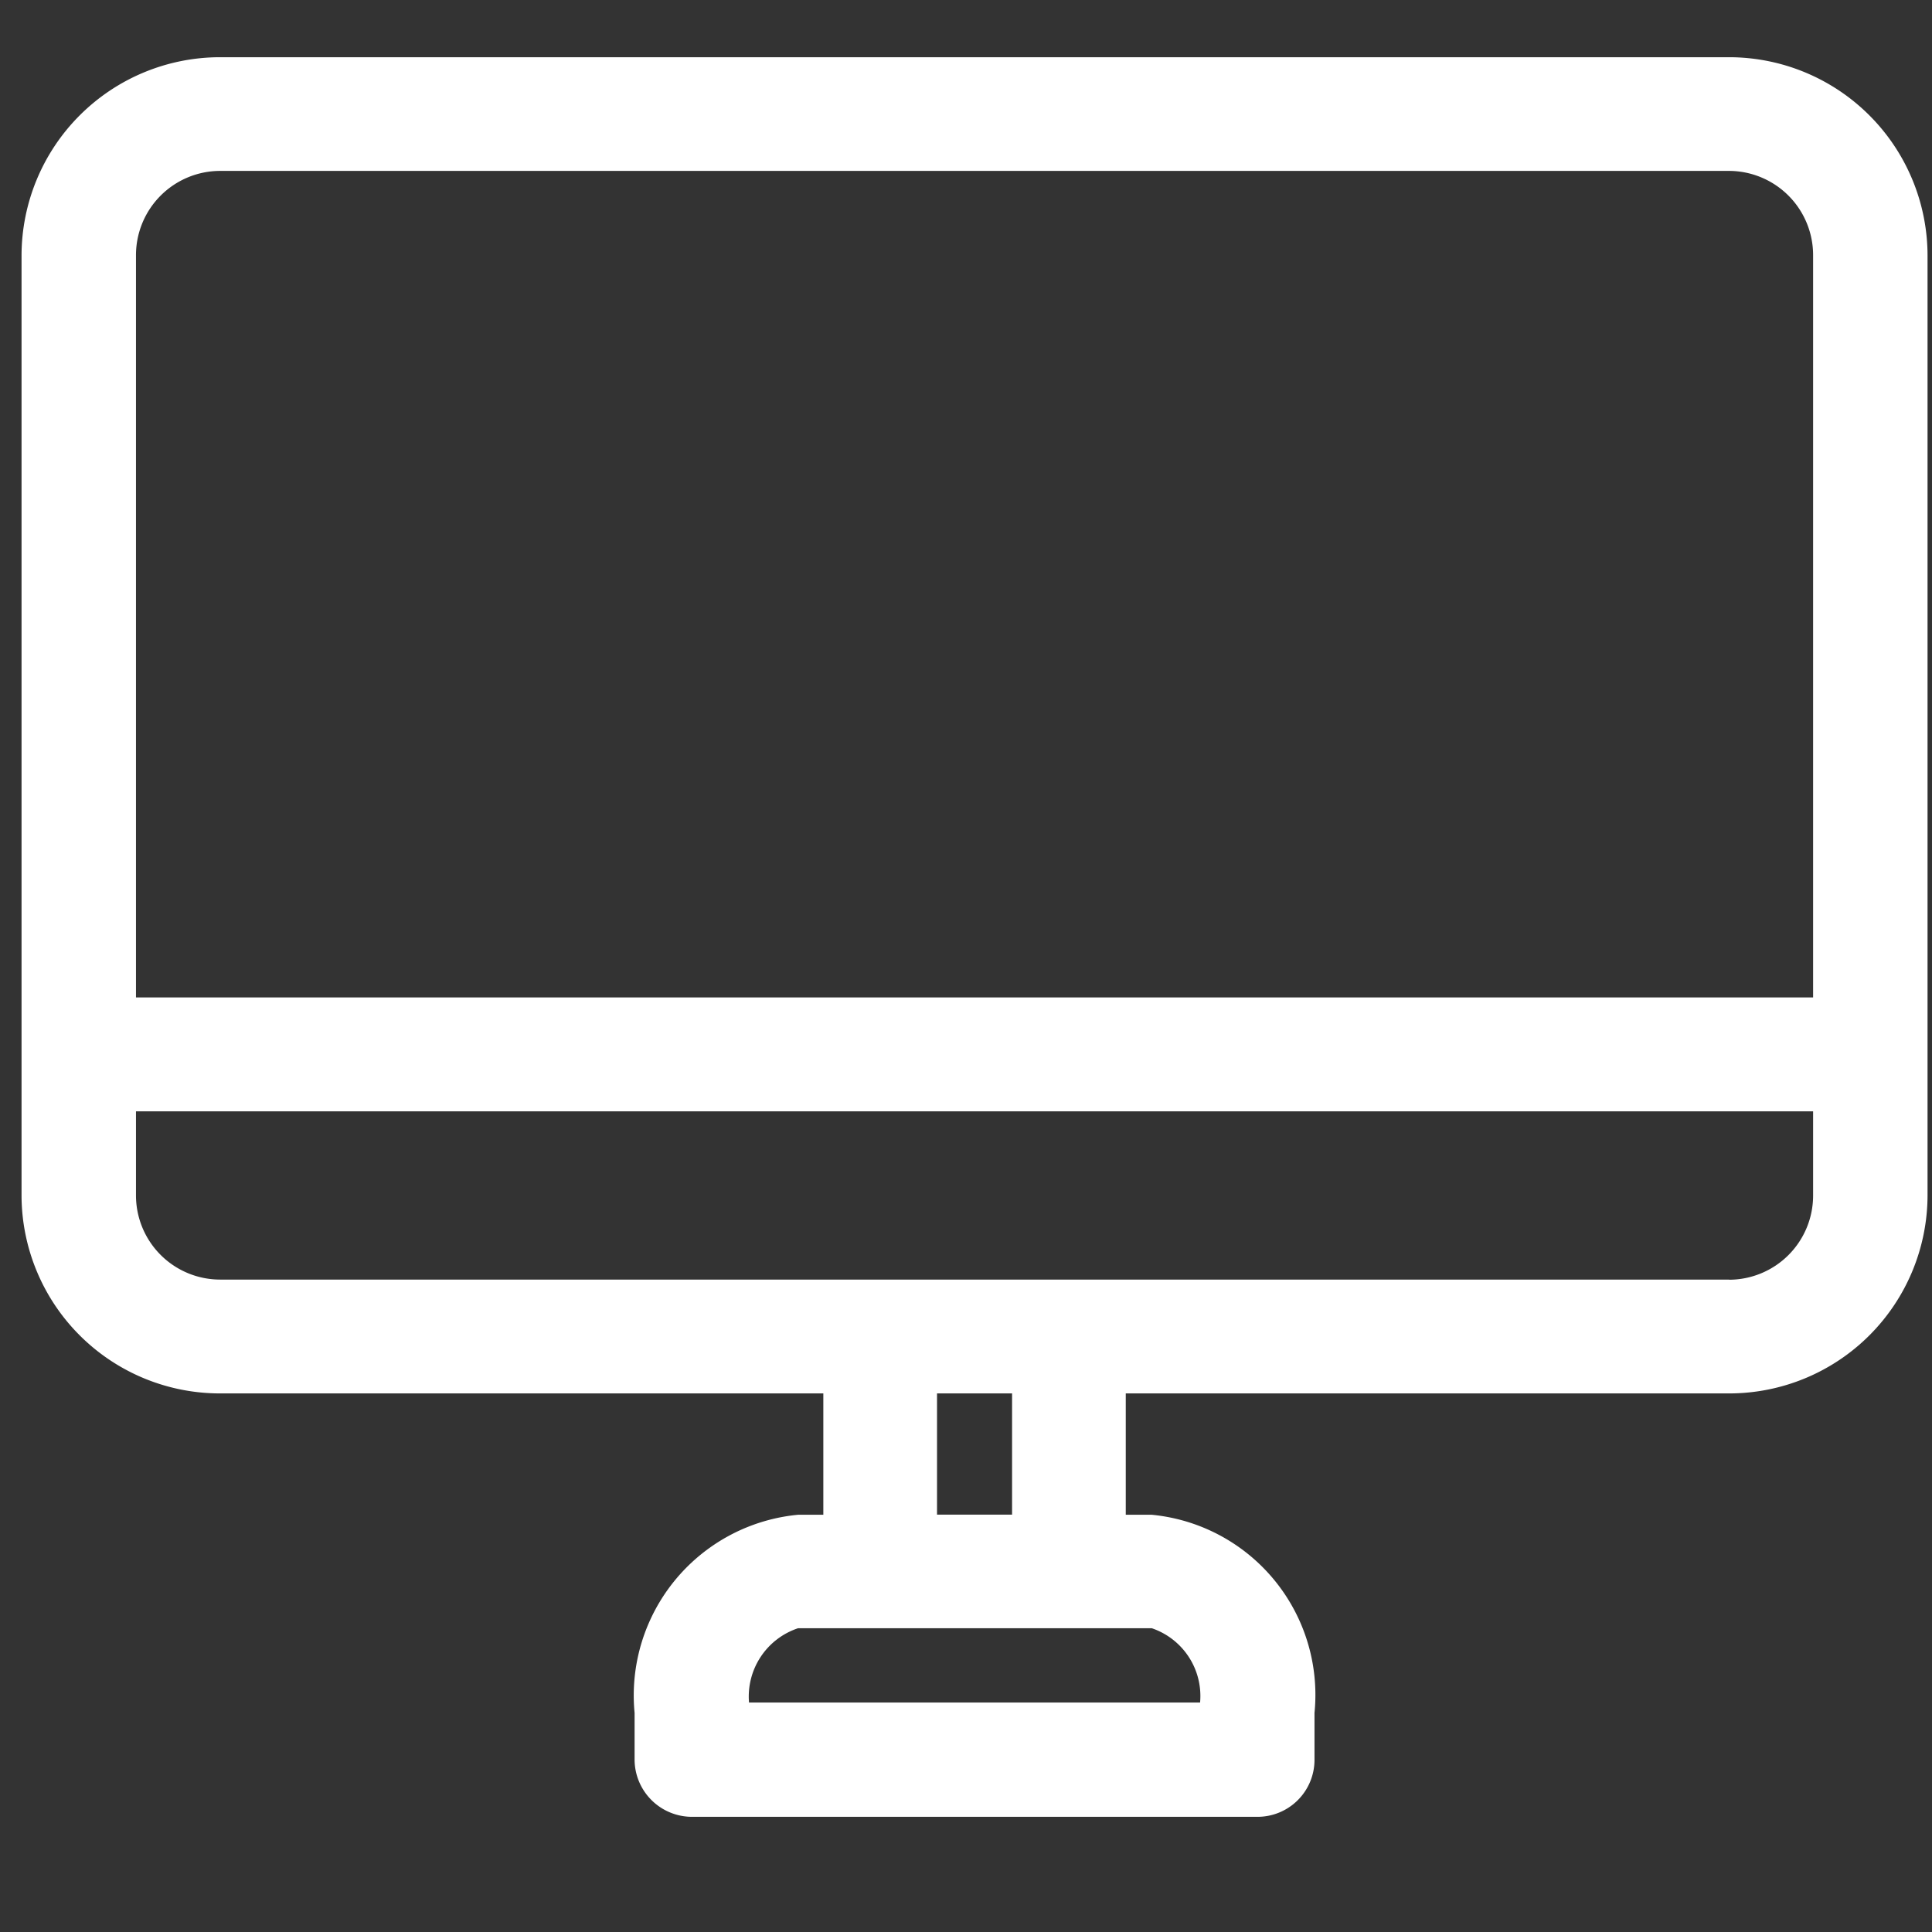
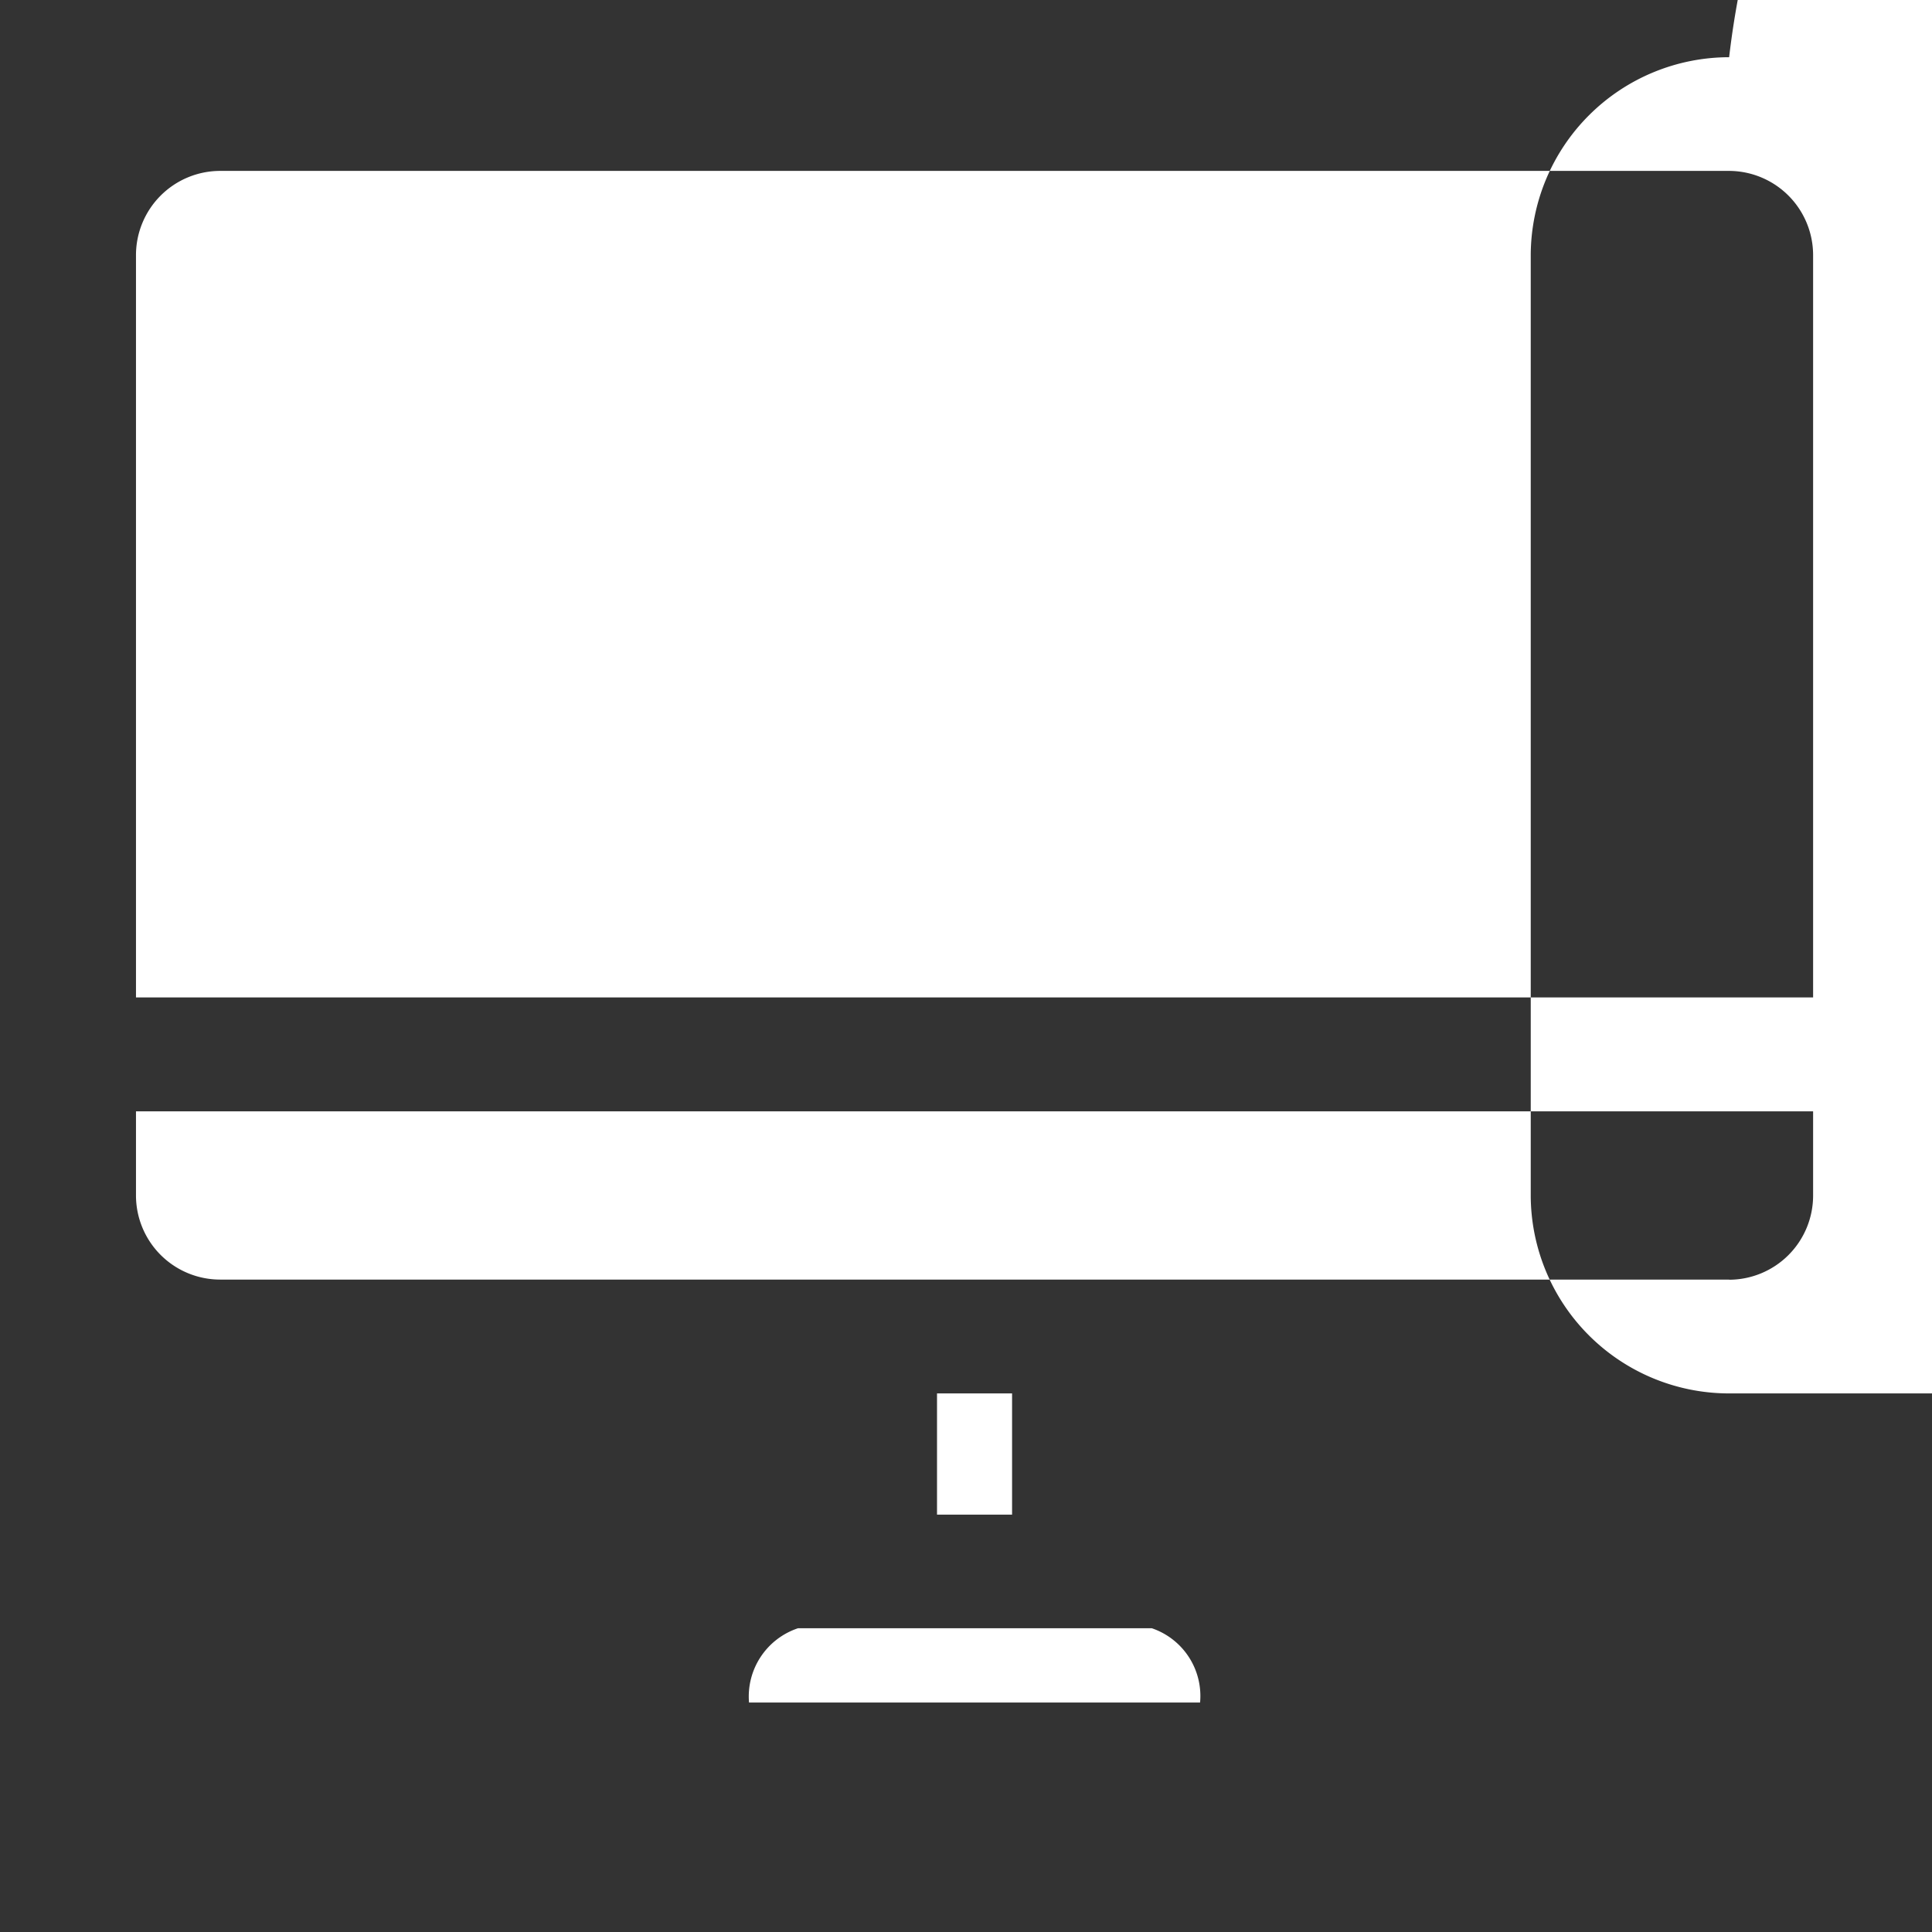
<svg xmlns="http://www.w3.org/2000/svg" id="icn_web.svg" width="26" height="26" viewBox="0 0 26 26">
  <rect x="0" y="0" width="26" height="26" fill="#333333" stroke="none" />
  <defs>
    <style>
      .cls-1, .cls-2 {
        fill: #fff;
      }

      .cls-1 {
        fill-opacity: 0;
      }

      .cls-2 {
        fill-rule: evenodd;
      }
    </style>
  </defs>
-   <rect id="長方形_880" data-name="長方形 880" class="cls-1" width="26" height="26" />
-   <path id="シェイプ_533" data-name="シェイプ 533" class="cls-2" d="M1994.15,21.77h-20.31a2.672,2.672,0,0,0-2.67,2.663V37.089a2.67,2.67,0,0,0,2.67,2.663h8.12v1.633h-0.34a2.442,2.442,0,0,0-2.2,2.666v0.633a0.773,0.773,0,0,0,.77.766h7.61a0.767,0.767,0,0,0,.77-0.766V44.051a2.435,2.435,0,0,0-2.19-2.666h-0.35V39.752h8.12a2.67,2.67,0,0,0,2.67-2.663V24.434A2.672,2.672,0,0,0,1994.15,21.77ZM1973.84,23.3h20.31a1.134,1.134,0,0,1,1.13,1.132v9.991h-22.57V24.434A1.134,1.134,0,0,1,1973.84,23.3Zm13.19,20.612h-6.07a0.968,0.968,0,0,1,.66-1h4.76A0.963,0.963,0,0,1,1987.03,43.914Zm-2.53-2.529h-1.01V39.752h1.01v1.633Zm9.65-3.163h-20.31a1.133,1.133,0,0,1-1.13-1.133V35.956h22.57v1.134A1.133,1.133,0,0,1,1994.15,38.222Z" transform="translate(-1970.88 -21)" />
+   <path id="シェイプ_533" data-name="シェイプ 533" class="cls-2" d="M1994.15,21.77a2.672,2.672,0,0,0-2.67,2.663V37.089a2.67,2.67,0,0,0,2.67,2.663h8.12v1.633h-0.34a2.442,2.442,0,0,0-2.2,2.666v0.633a0.773,0.773,0,0,0,.77.766h7.61a0.767,0.767,0,0,0,.77-0.766V44.051a2.435,2.435,0,0,0-2.19-2.666h-0.35V39.752h8.12a2.67,2.67,0,0,0,2.67-2.663V24.434A2.672,2.672,0,0,0,1994.15,21.77ZM1973.84,23.3h20.31a1.134,1.134,0,0,1,1.13,1.132v9.991h-22.57V24.434A1.134,1.134,0,0,1,1973.84,23.3Zm13.19,20.612h-6.07a0.968,0.968,0,0,1,.66-1h4.76A0.963,0.963,0,0,1,1987.03,43.914Zm-2.53-2.529h-1.01V39.752h1.01v1.633Zm9.65-3.163h-20.31a1.133,1.133,0,0,1-1.13-1.133V35.956h22.57v1.134A1.133,1.133,0,0,1,1994.15,38.222Z" transform="translate(-1970.88 -21)" />
</svg>